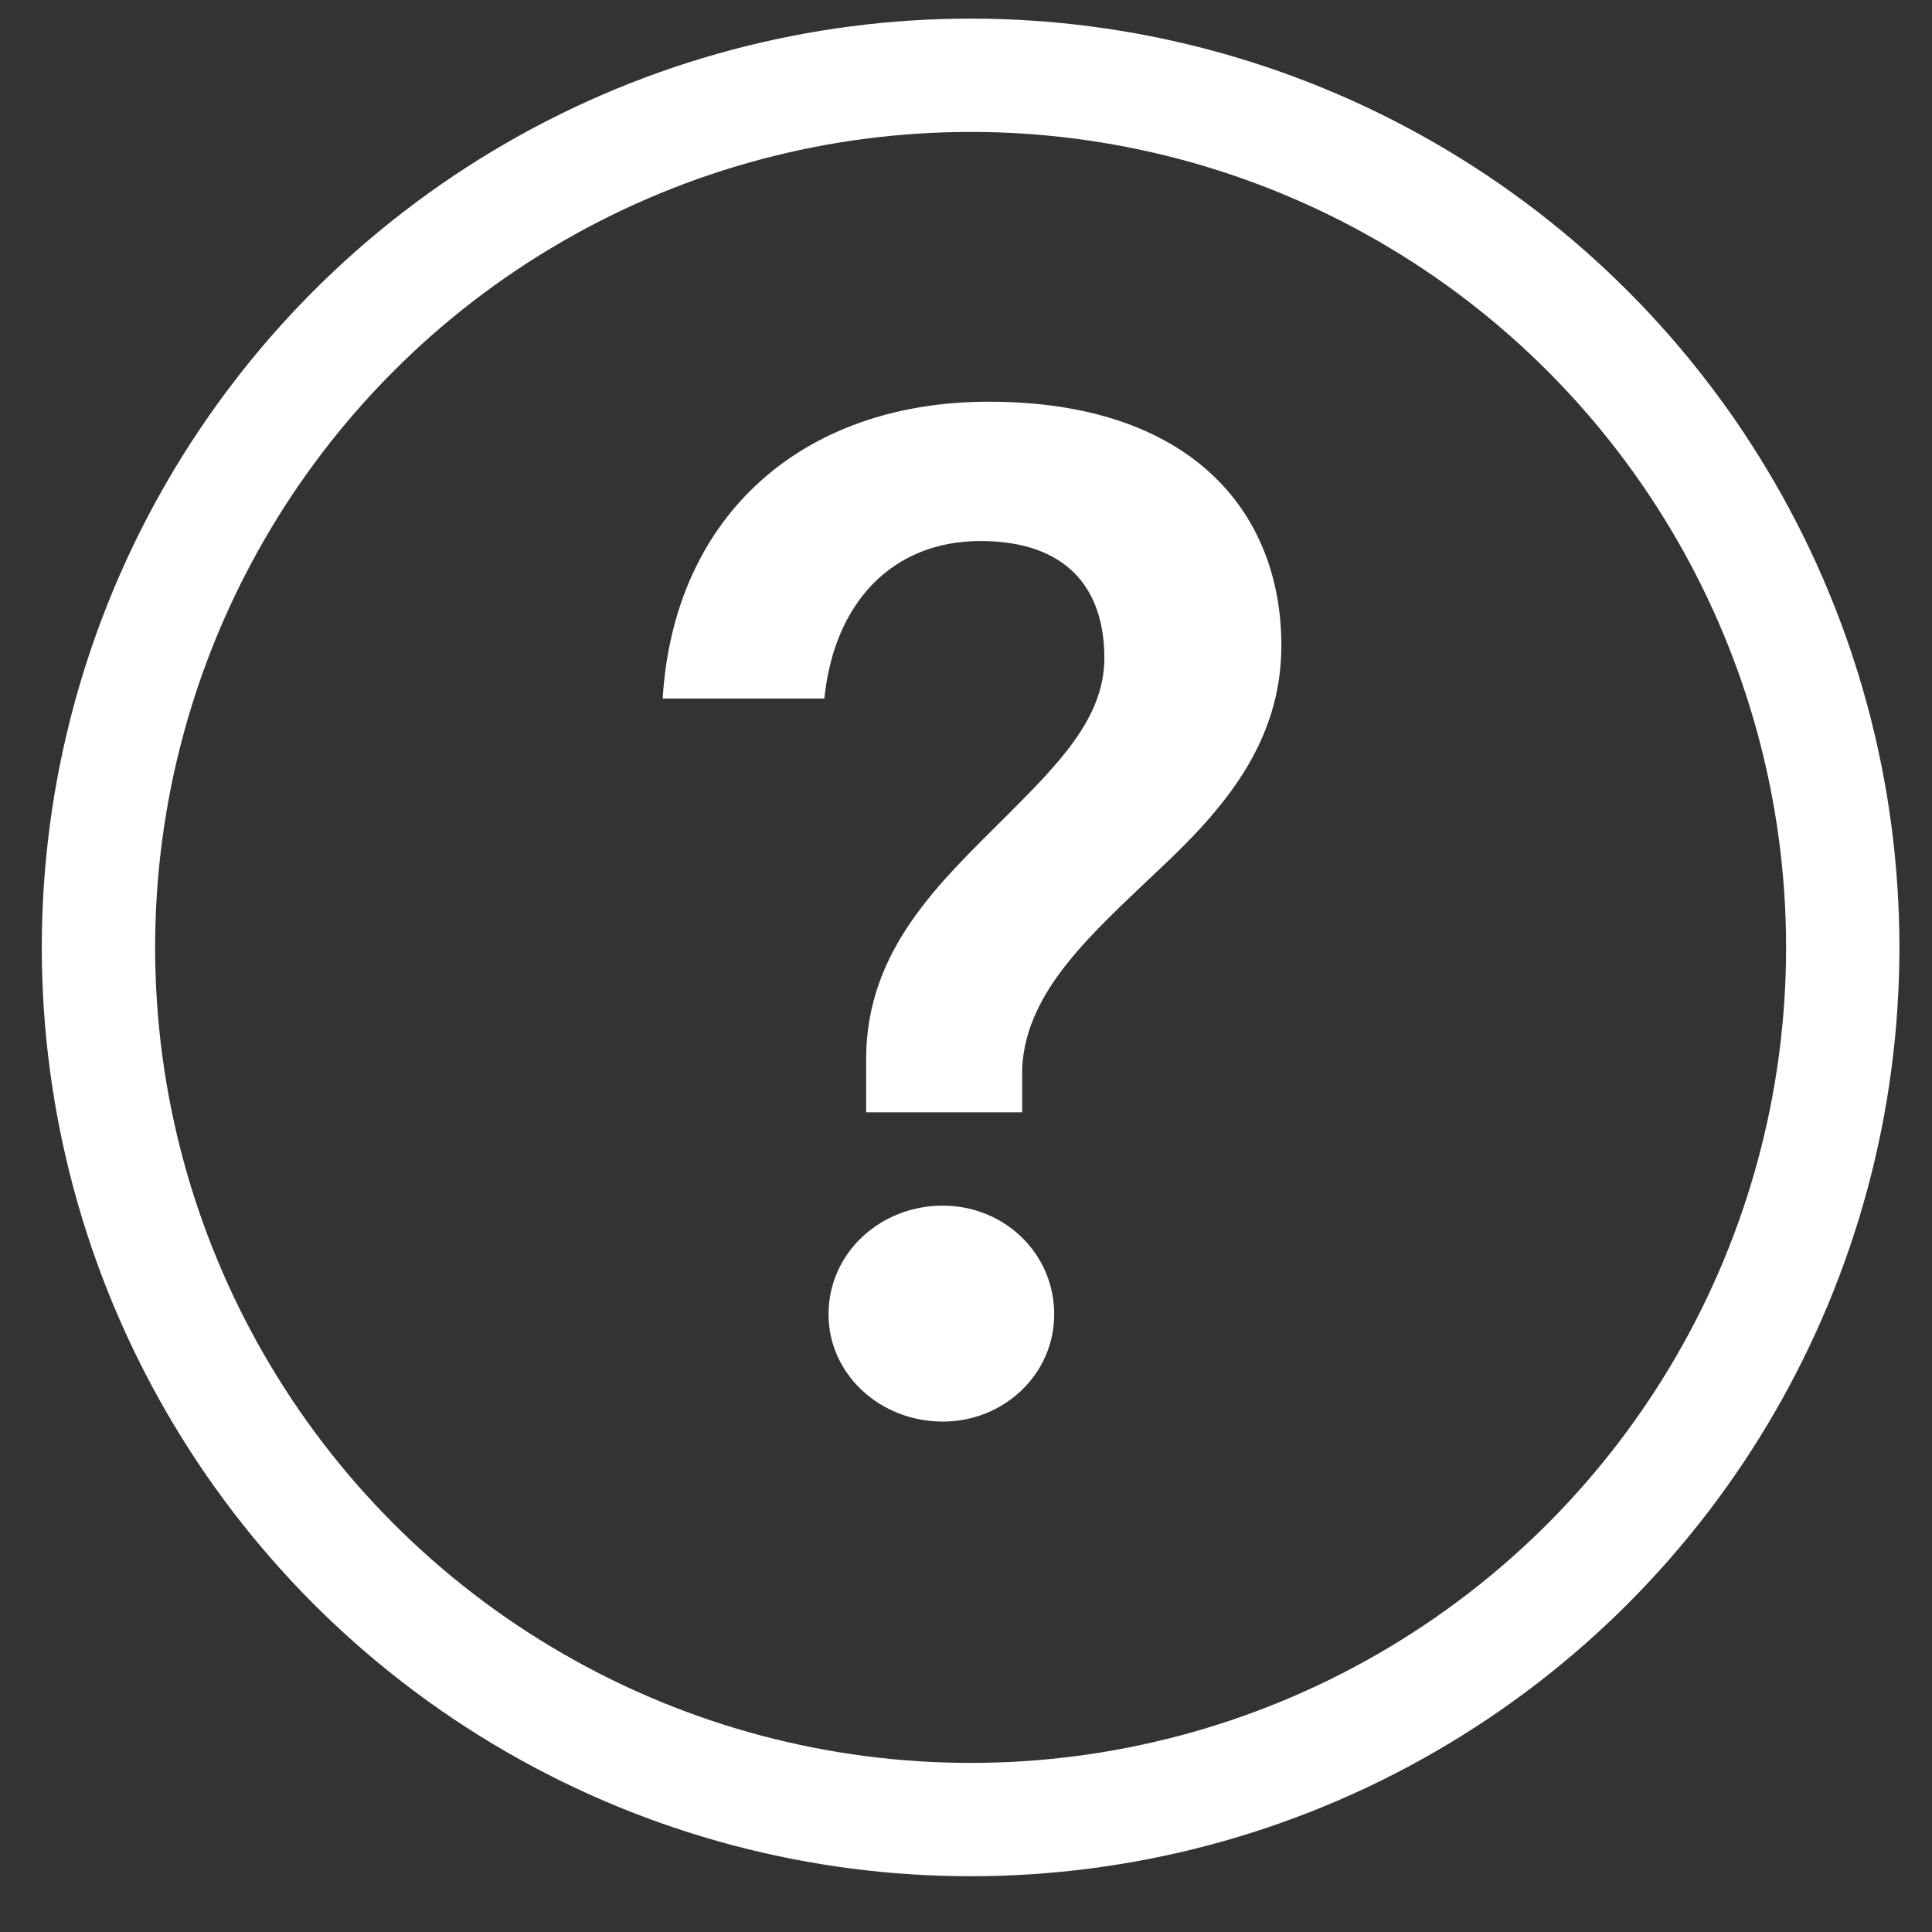
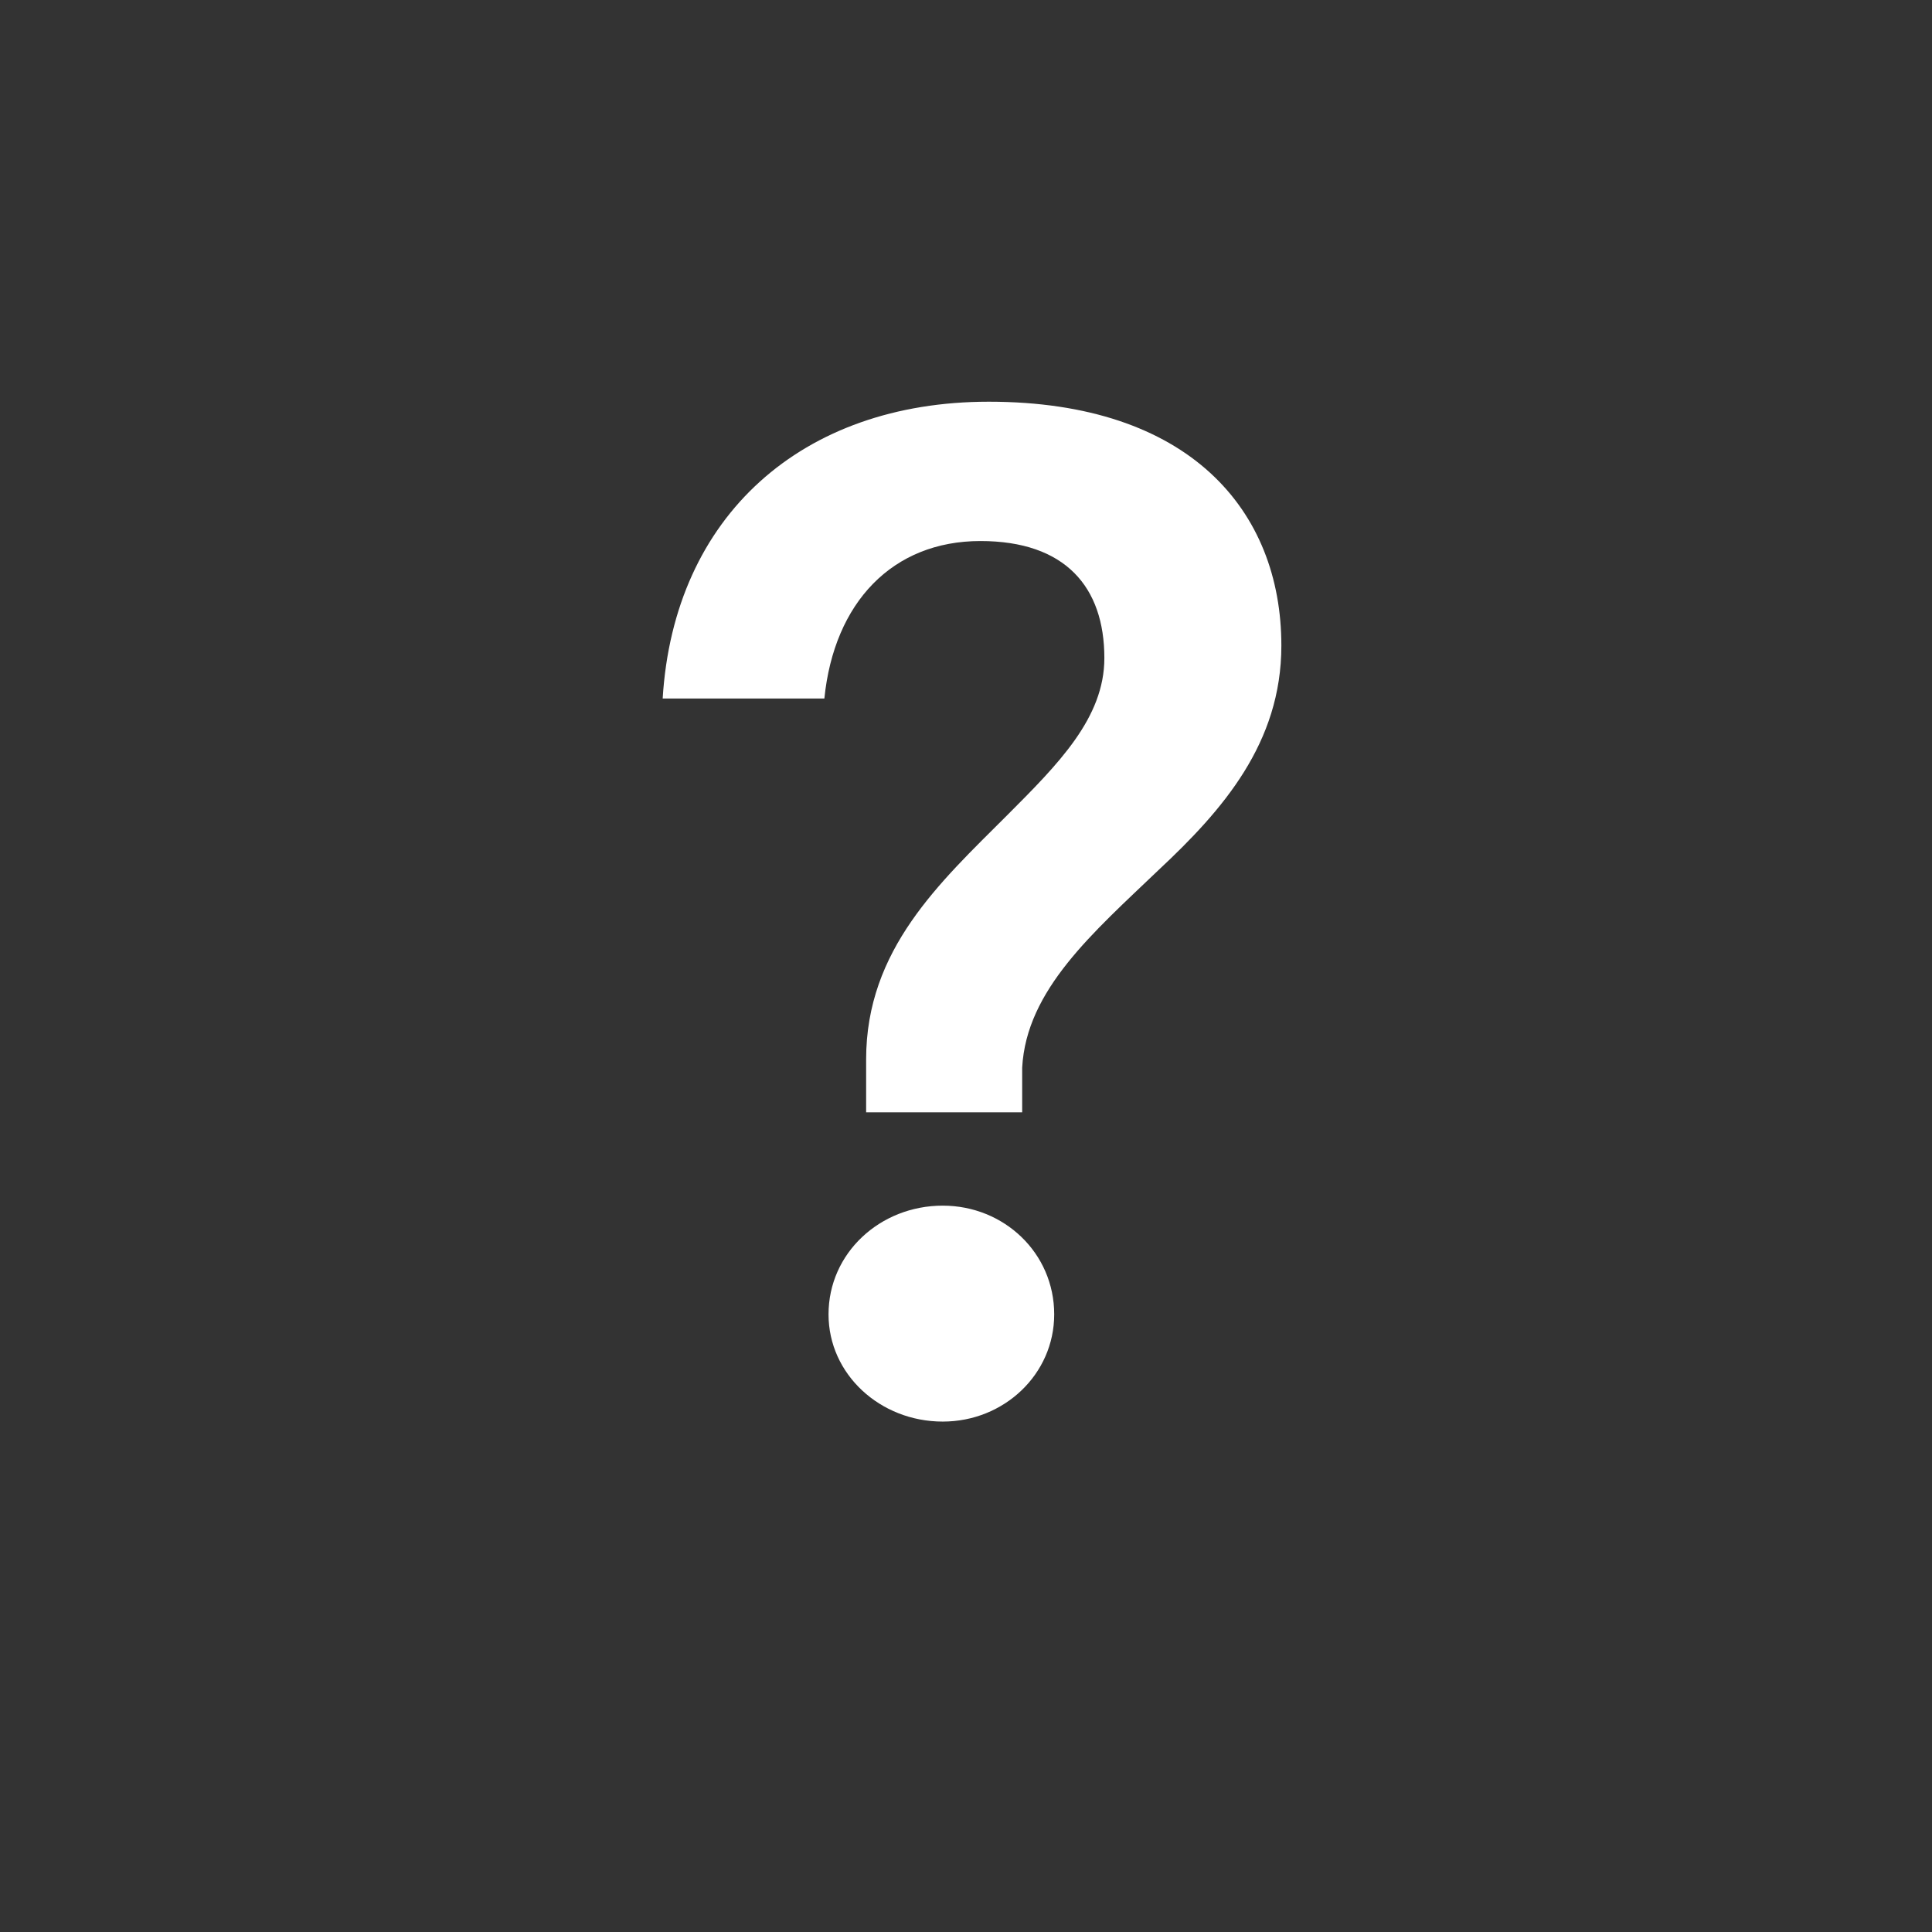
<svg xmlns="http://www.w3.org/2000/svg" width="26" height="26" viewBox="0 0 26 26" fill="none">
  <rect x="0" y="0" width="26" height="26" fill="#333333" stroke="none" />
-   <circle cx="13.062" cy="12.75" r="11.737" stroke="white" stroke-width="1.525" />
  <path d="M11.656 14.256V14.969H13.756V14.369C13.812 13.319 14.712 12.55 15.594 11.706C16.456 10.9 17.244 10 17.244 8.688C17.244 6.869 16.006 5.406 13.306 5.406C10.793 5.406 9.068 6.944 8.918 9.4H11.094C11.225 8.106 12.012 7.281 13.194 7.281C14.337 7.281 14.862 7.9 14.862 8.856C14.862 9.662 14.243 10.281 13.55 10.975C12.65 11.875 11.656 12.775 11.656 14.256ZM12.687 19.131C13.512 19.131 14.187 18.494 14.187 17.688C14.187 16.863 13.512 16.225 12.687 16.225C11.844 16.225 11.15 16.863 11.15 17.688C11.15 18.494 11.844 19.131 12.687 19.131Z" fill="white" />
</svg>